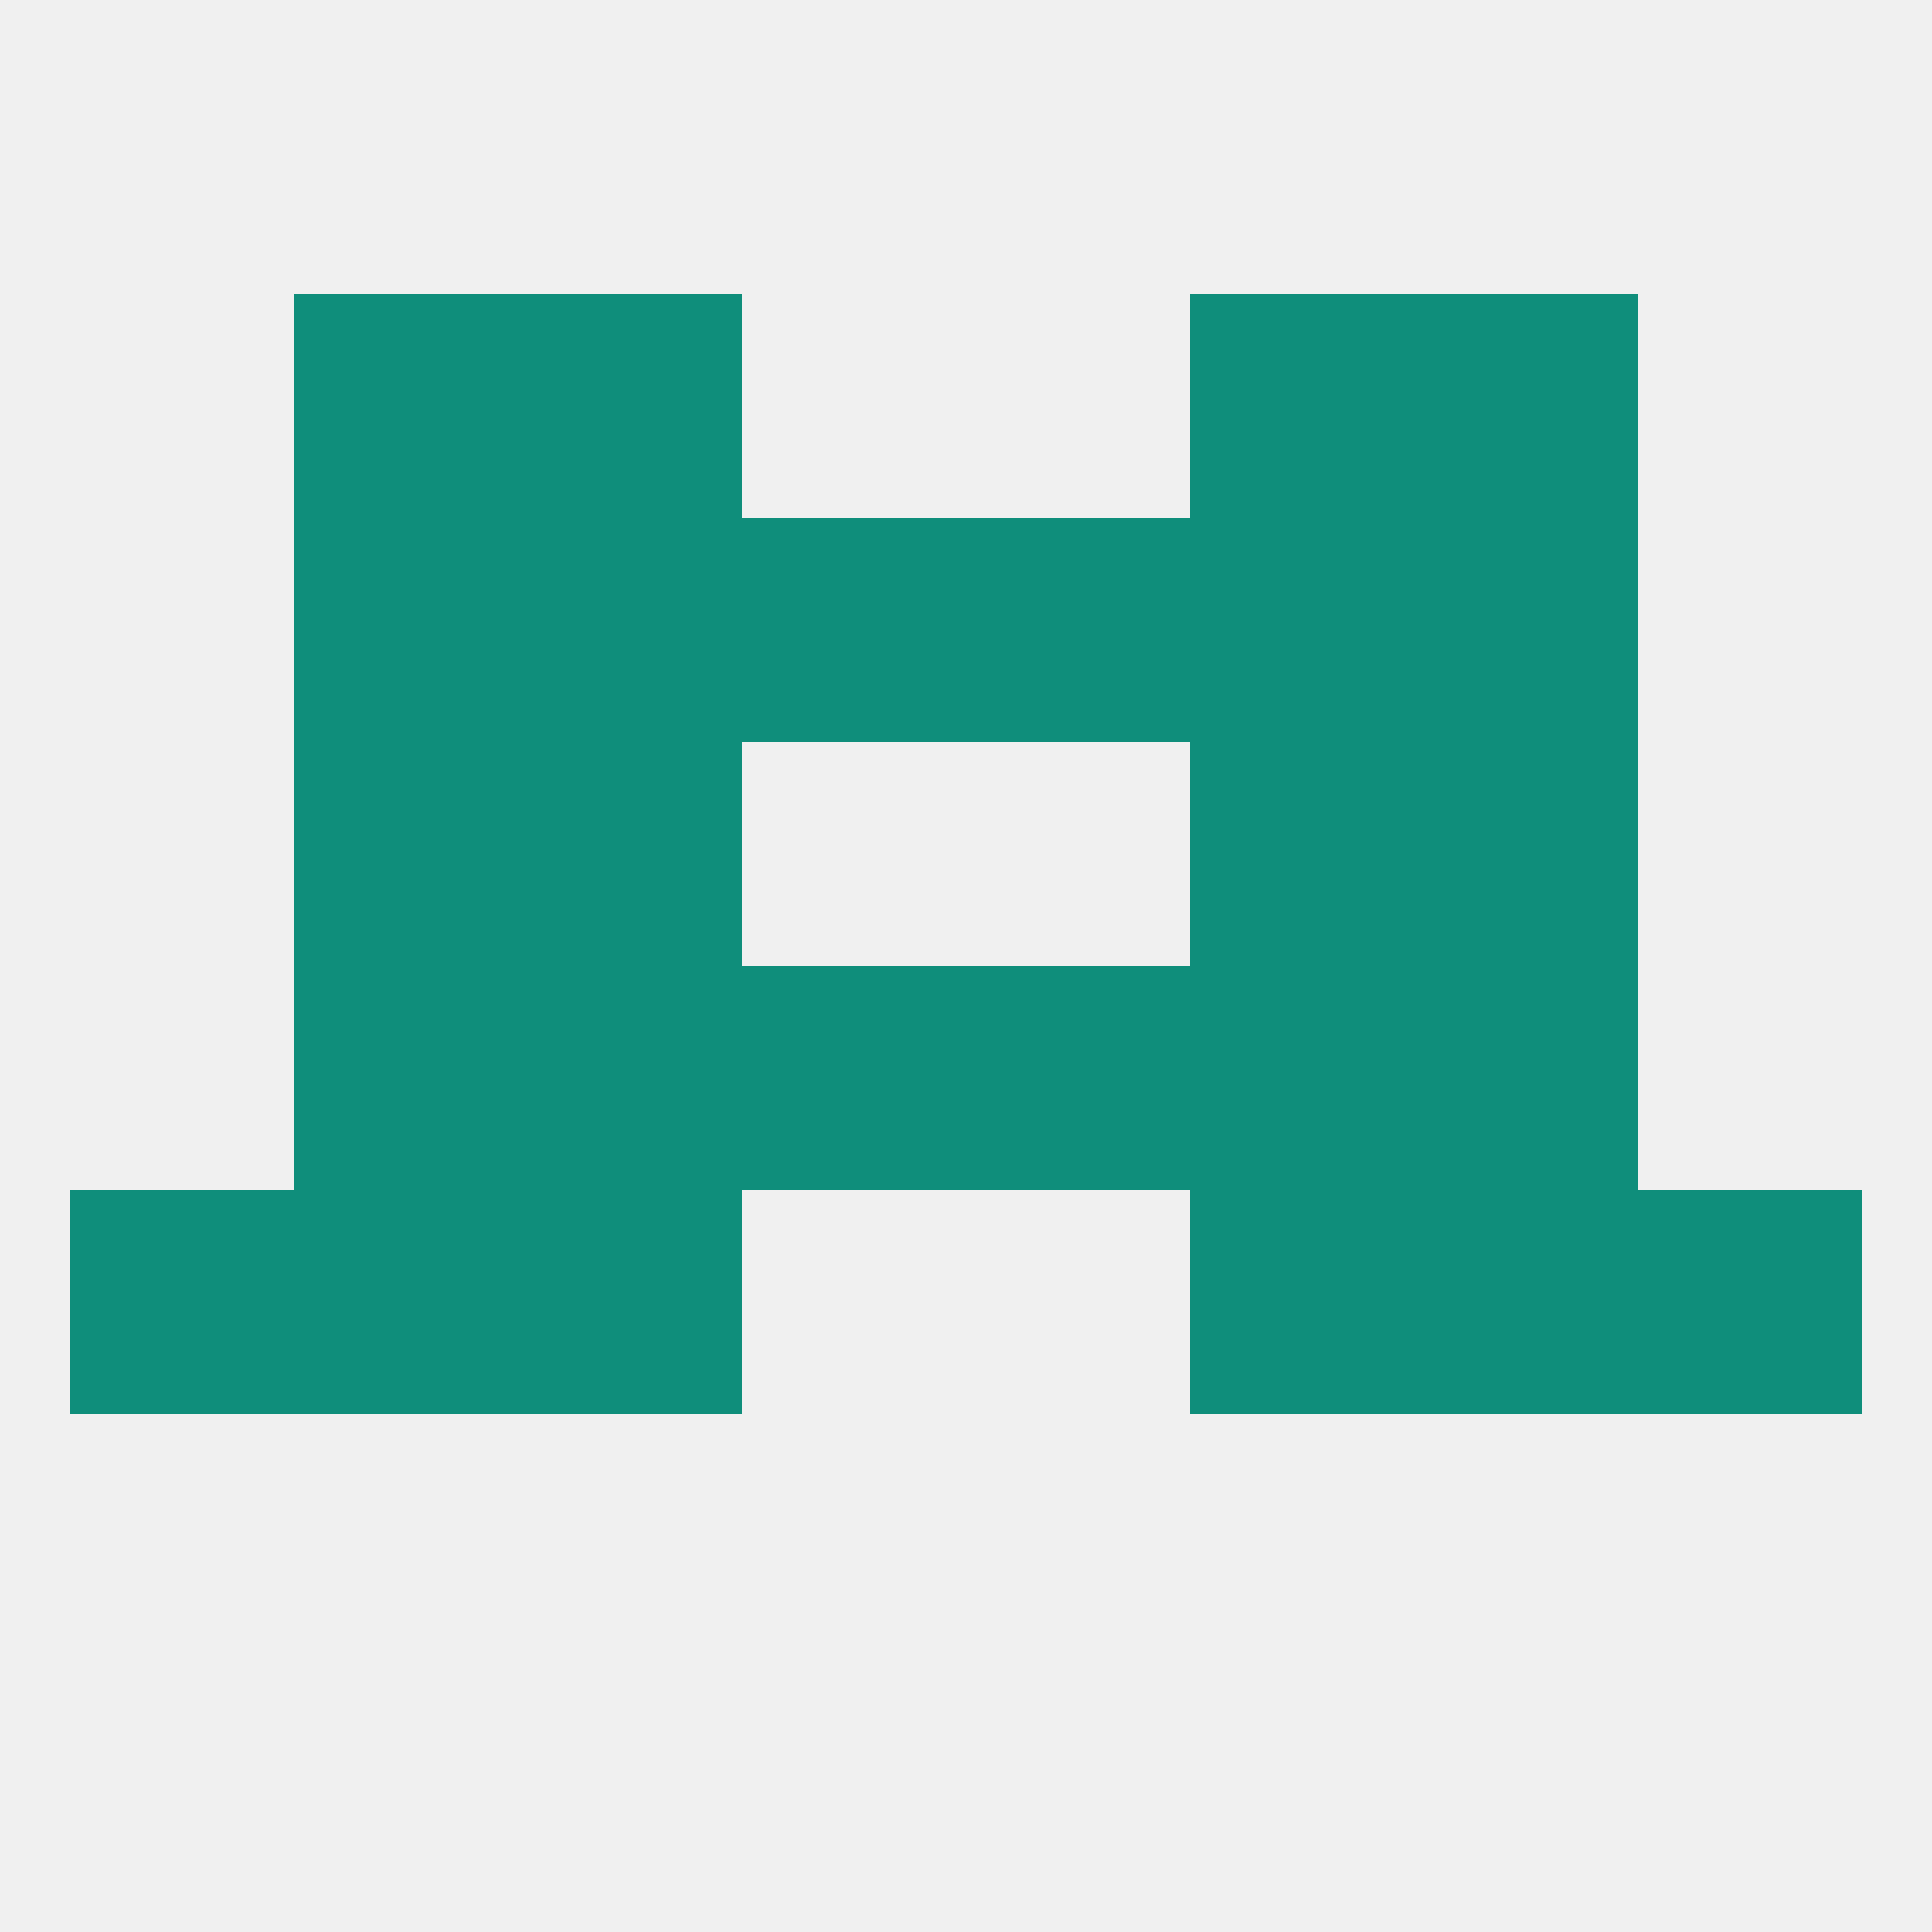
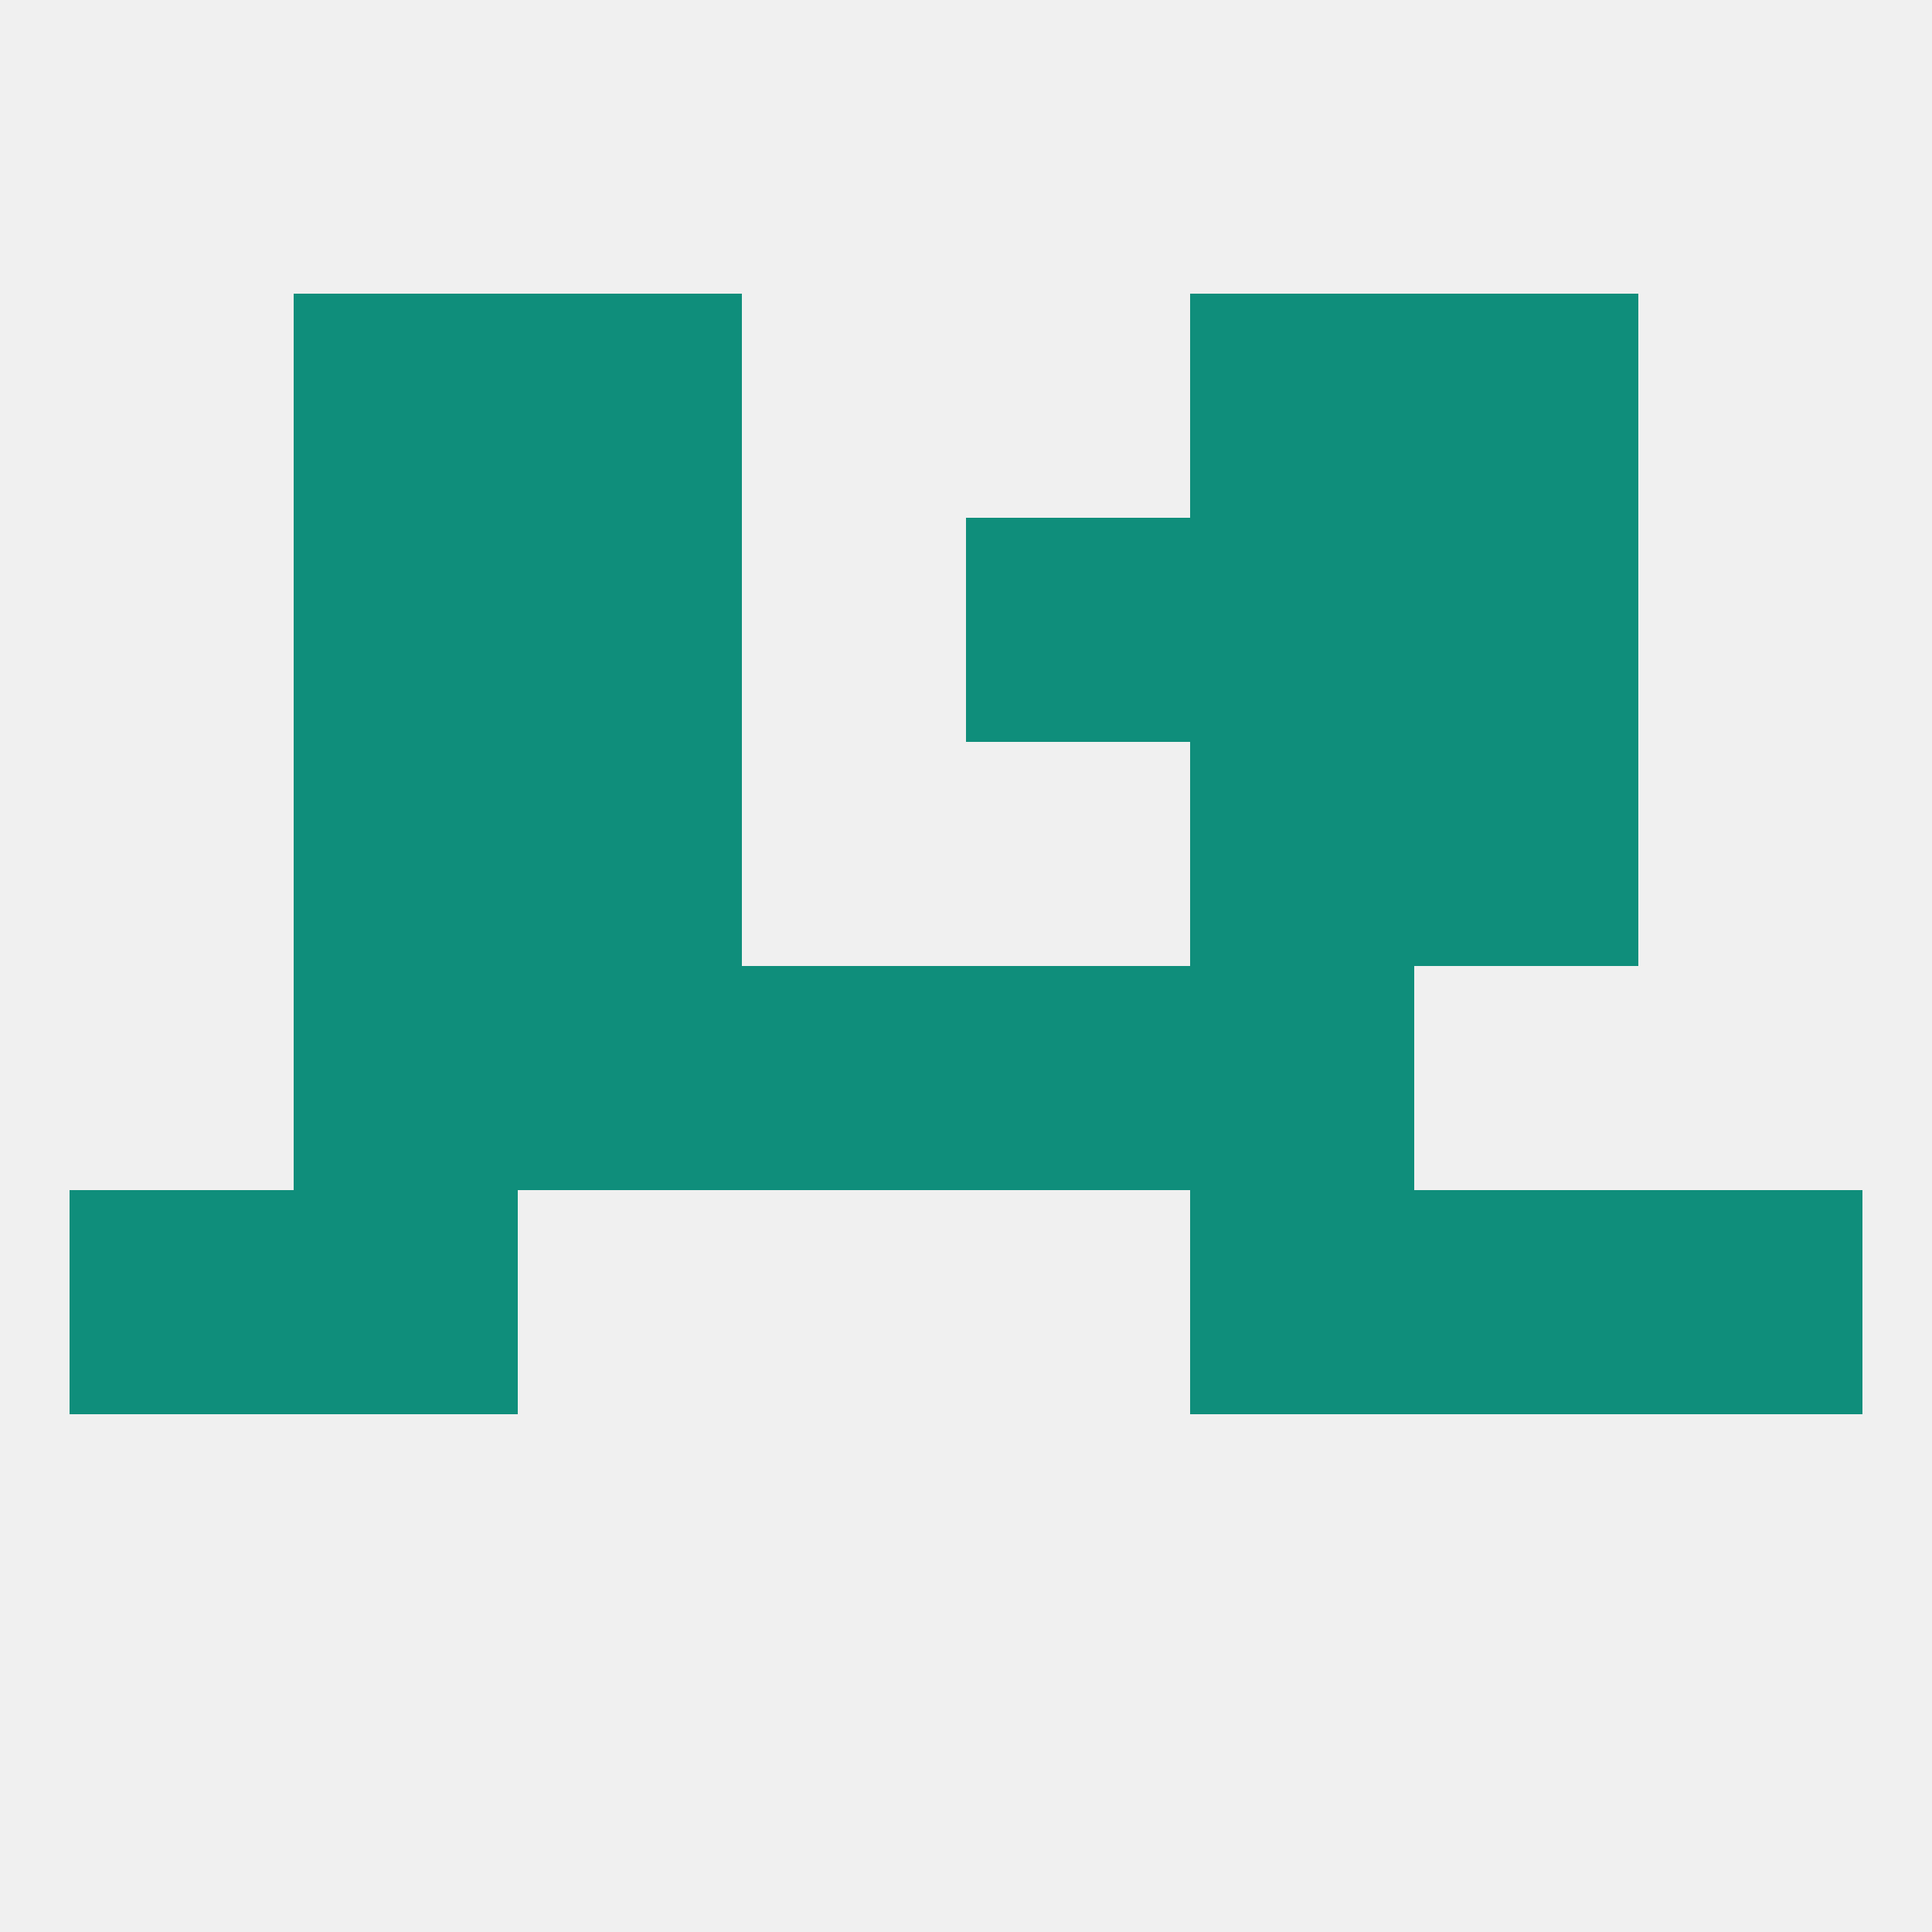
<svg xmlns="http://www.w3.org/2000/svg" version="1.1" baseprofile="full" width="250" height="250" viewBox="0 0 250 250">
  <rect width="100%" height="100%" fill="rgba(240,240,240,255)" />
  <rect x="67" y="125" width="29" height="29" fill="rgba(15,142,123,255)" />
  <rect x="154" y="125" width="29" height="29" fill="rgba(15,142,123,255)" />
  <rect x="38" y="125" width="29" height="29" fill="rgba(15,142,123,255)" />
-   <rect x="183" y="125" width="29" height="29" fill="rgba(15,142,123,255)" />
  <rect x="96" y="125" width="29" height="29" fill="rgba(15,142,123,255)" />
  <rect x="125" y="125" width="29" height="29" fill="rgba(15,142,123,255)" />
  <rect x="67" y="96" width="29" height="29" fill="rgba(15,142,123,255)" />
  <rect x="154" y="96" width="29" height="29" fill="rgba(15,142,123,255)" />
  <rect x="38" y="96" width="29" height="29" fill="rgba(15,142,123,255)" />
  <rect x="183" y="96" width="29" height="29" fill="rgba(15,142,123,255)" />
  <rect x="9" y="154" width="29" height="29" fill="rgba(15,142,123,255)" />
  <rect x="212" y="154" width="29" height="29" fill="rgba(15,142,123,255)" />
-   <rect x="67" y="154" width="29" height="29" fill="rgba(15,142,123,255)" />
  <rect x="154" y="154" width="29" height="29" fill="rgba(15,142,123,255)" />
  <rect x="38" y="154" width="29" height="29" fill="rgba(15,142,123,255)" />
  <rect x="183" y="154" width="29" height="29" fill="rgba(15,142,123,255)" />
-   <rect x="96" y="67" width="29" height="29" fill="rgba(15,142,123,255)" />
  <rect x="125" y="67" width="29" height="29" fill="rgba(15,142,123,255)" />
  <rect x="67" y="67" width="29" height="29" fill="rgba(15,142,123,255)" />
  <rect x="154" y="67" width="29" height="29" fill="rgba(15,142,123,255)" />
  <rect x="38" y="67" width="29" height="29" fill="rgba(15,142,123,255)" />
  <rect x="183" y="67" width="29" height="29" fill="rgba(15,142,123,255)" />
  <rect x="38" y="38" width="29" height="29" fill="rgba(15,142,123,255)" />
  <rect x="183" y="38" width="29" height="29" fill="rgba(15,142,123,255)" />
  <rect x="67" y="38" width="29" height="29" fill="rgba(15,142,123,255)" />
  <rect x="154" y="38" width="29" height="29" fill="rgba(15,142,123,255)" />
</svg>